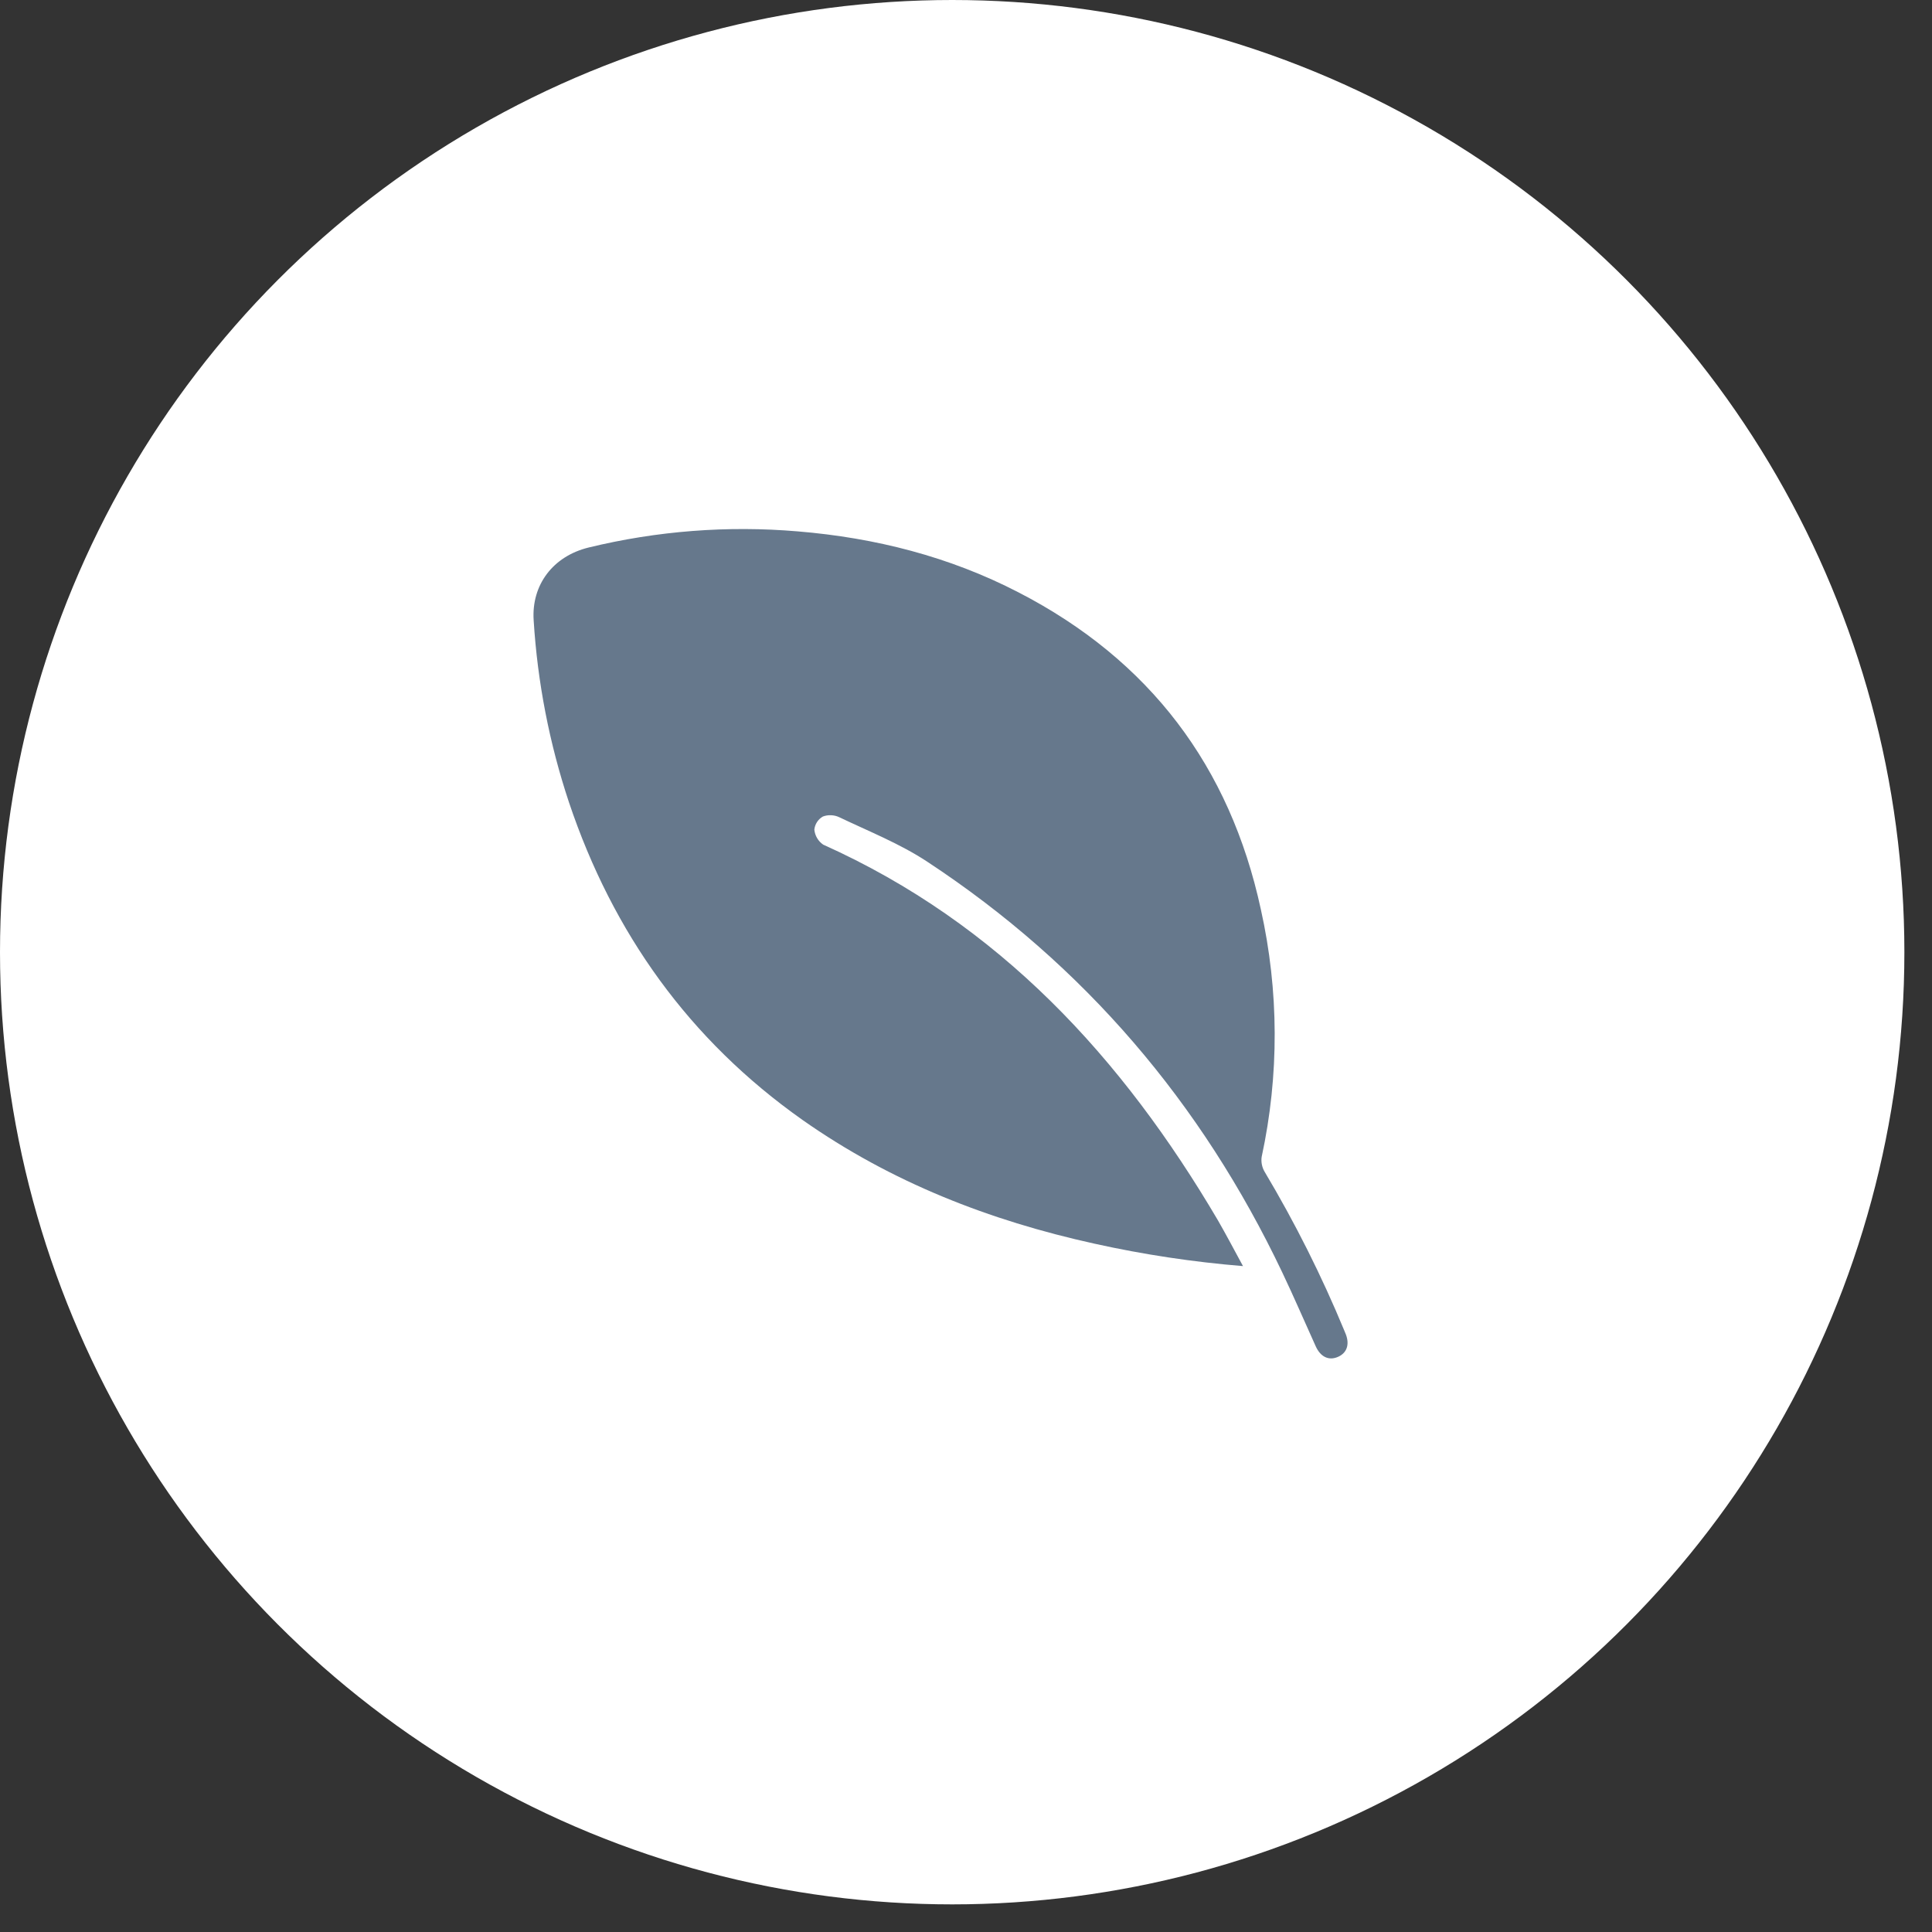
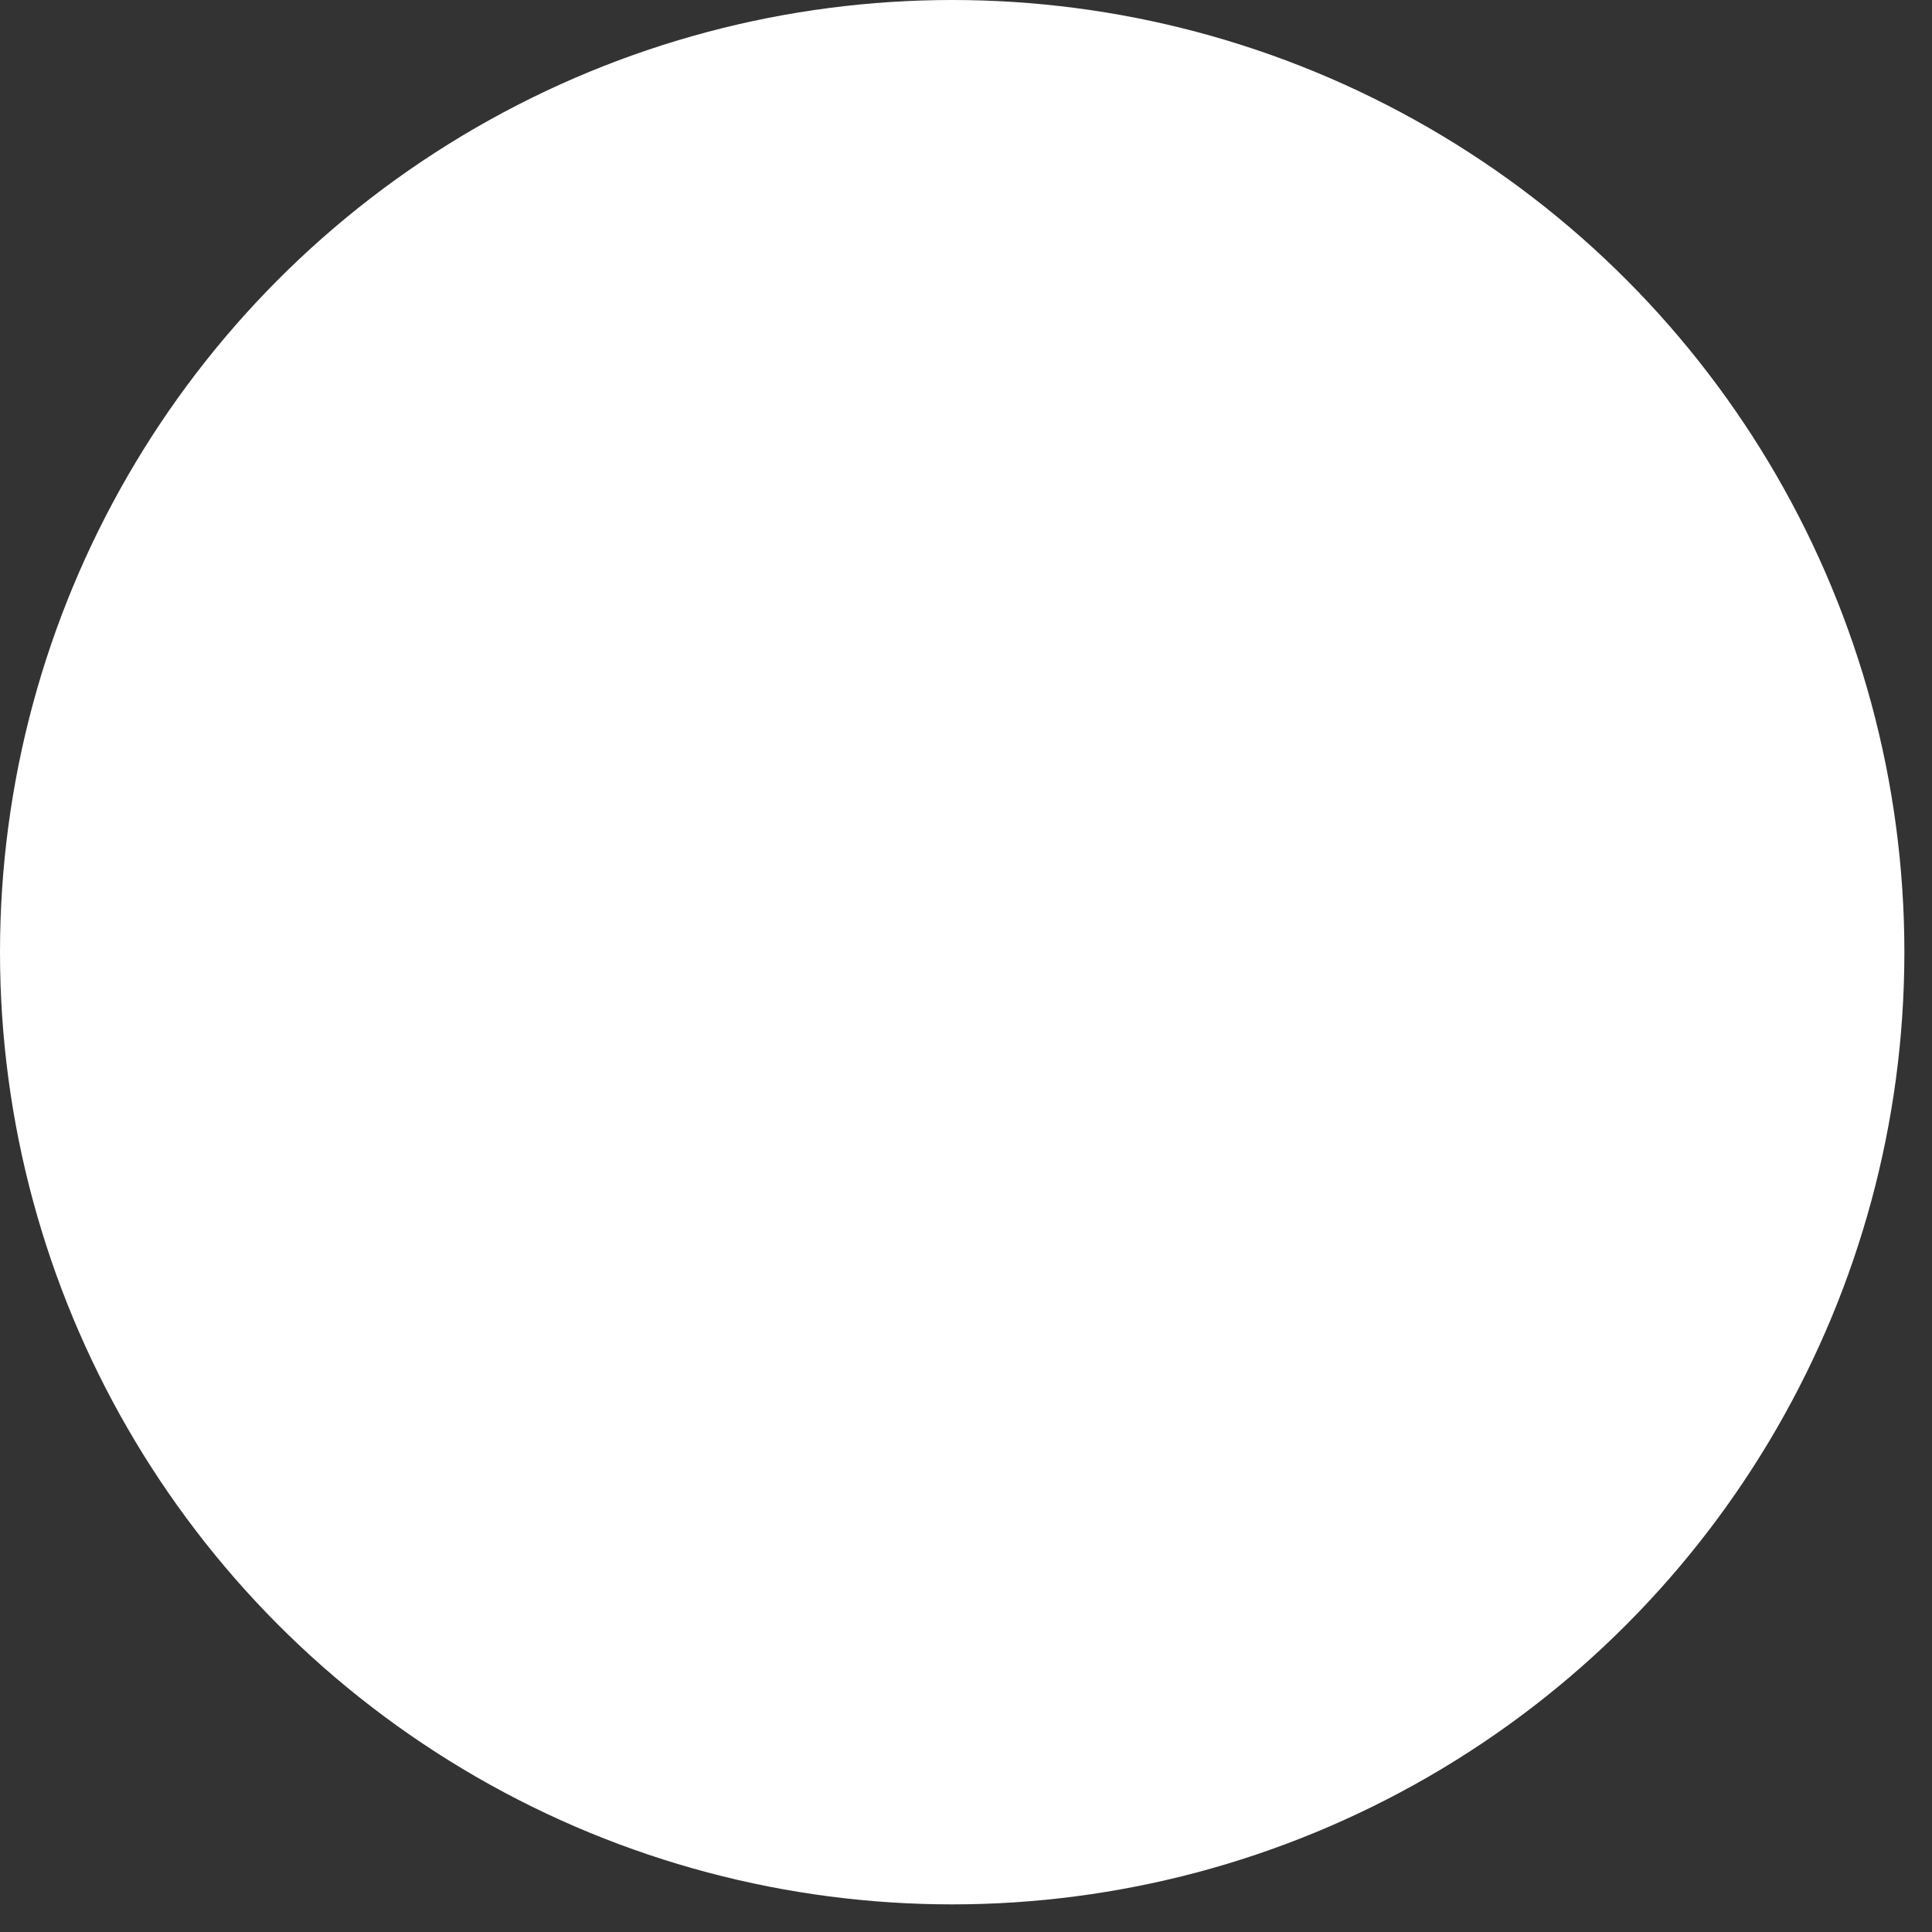
<svg xmlns="http://www.w3.org/2000/svg" width="54" height="54" viewBox="0 0 54 54" fill="none">
  <rect x="0" y="0" width="54" height="54" fill="#333333" stroke="none" />
  <circle cx="26.614" cy="26.614" r="26.614" fill="white" />
-   <path d="M34.742 35.388C33.347 35.274 31.962 35.065 30.595 34.762C27.655 34.115 24.905 33.043 22.431 31.303C19.261 29.066 17.129 26.073 15.903 22.426C15.355 20.779 15.023 19.068 14.916 17.337C14.851 16.35 15.454 15.547 16.453 15.303C18.363 14.838 20.337 14.686 22.296 14.852C24.46 15.031 26.536 15.557 28.468 16.557C32.133 18.448 34.376 21.421 35.241 25.417C35.749 27.695 35.757 30.054 35.264 32.335C35.243 32.479 35.273 32.626 35.347 32.752C36.197 34.178 36.942 35.663 37.576 37.196C37.59 37.231 37.606 37.265 37.619 37.301C37.727 37.591 37.639 37.826 37.385 37.93C37.13 38.035 36.906 37.918 36.776 37.632C36.463 36.941 36.163 36.243 35.837 35.559C33.589 30.833 30.31 26.976 25.916 24.084C25.154 23.582 24.288 23.238 23.454 22.84C23.384 22.807 23.307 22.789 23.229 22.786C23.151 22.782 23.073 22.795 23 22.822C22.934 22.86 22.878 22.912 22.836 22.976C22.795 23.04 22.769 23.112 22.761 23.187C22.769 23.271 22.795 23.352 22.838 23.425C22.881 23.498 22.939 23.56 23.009 23.608C27.933 25.819 31.369 29.567 34.041 34.108C34.272 34.51 34.487 34.918 34.742 35.388Z" fill="#66788C" />
</svg>